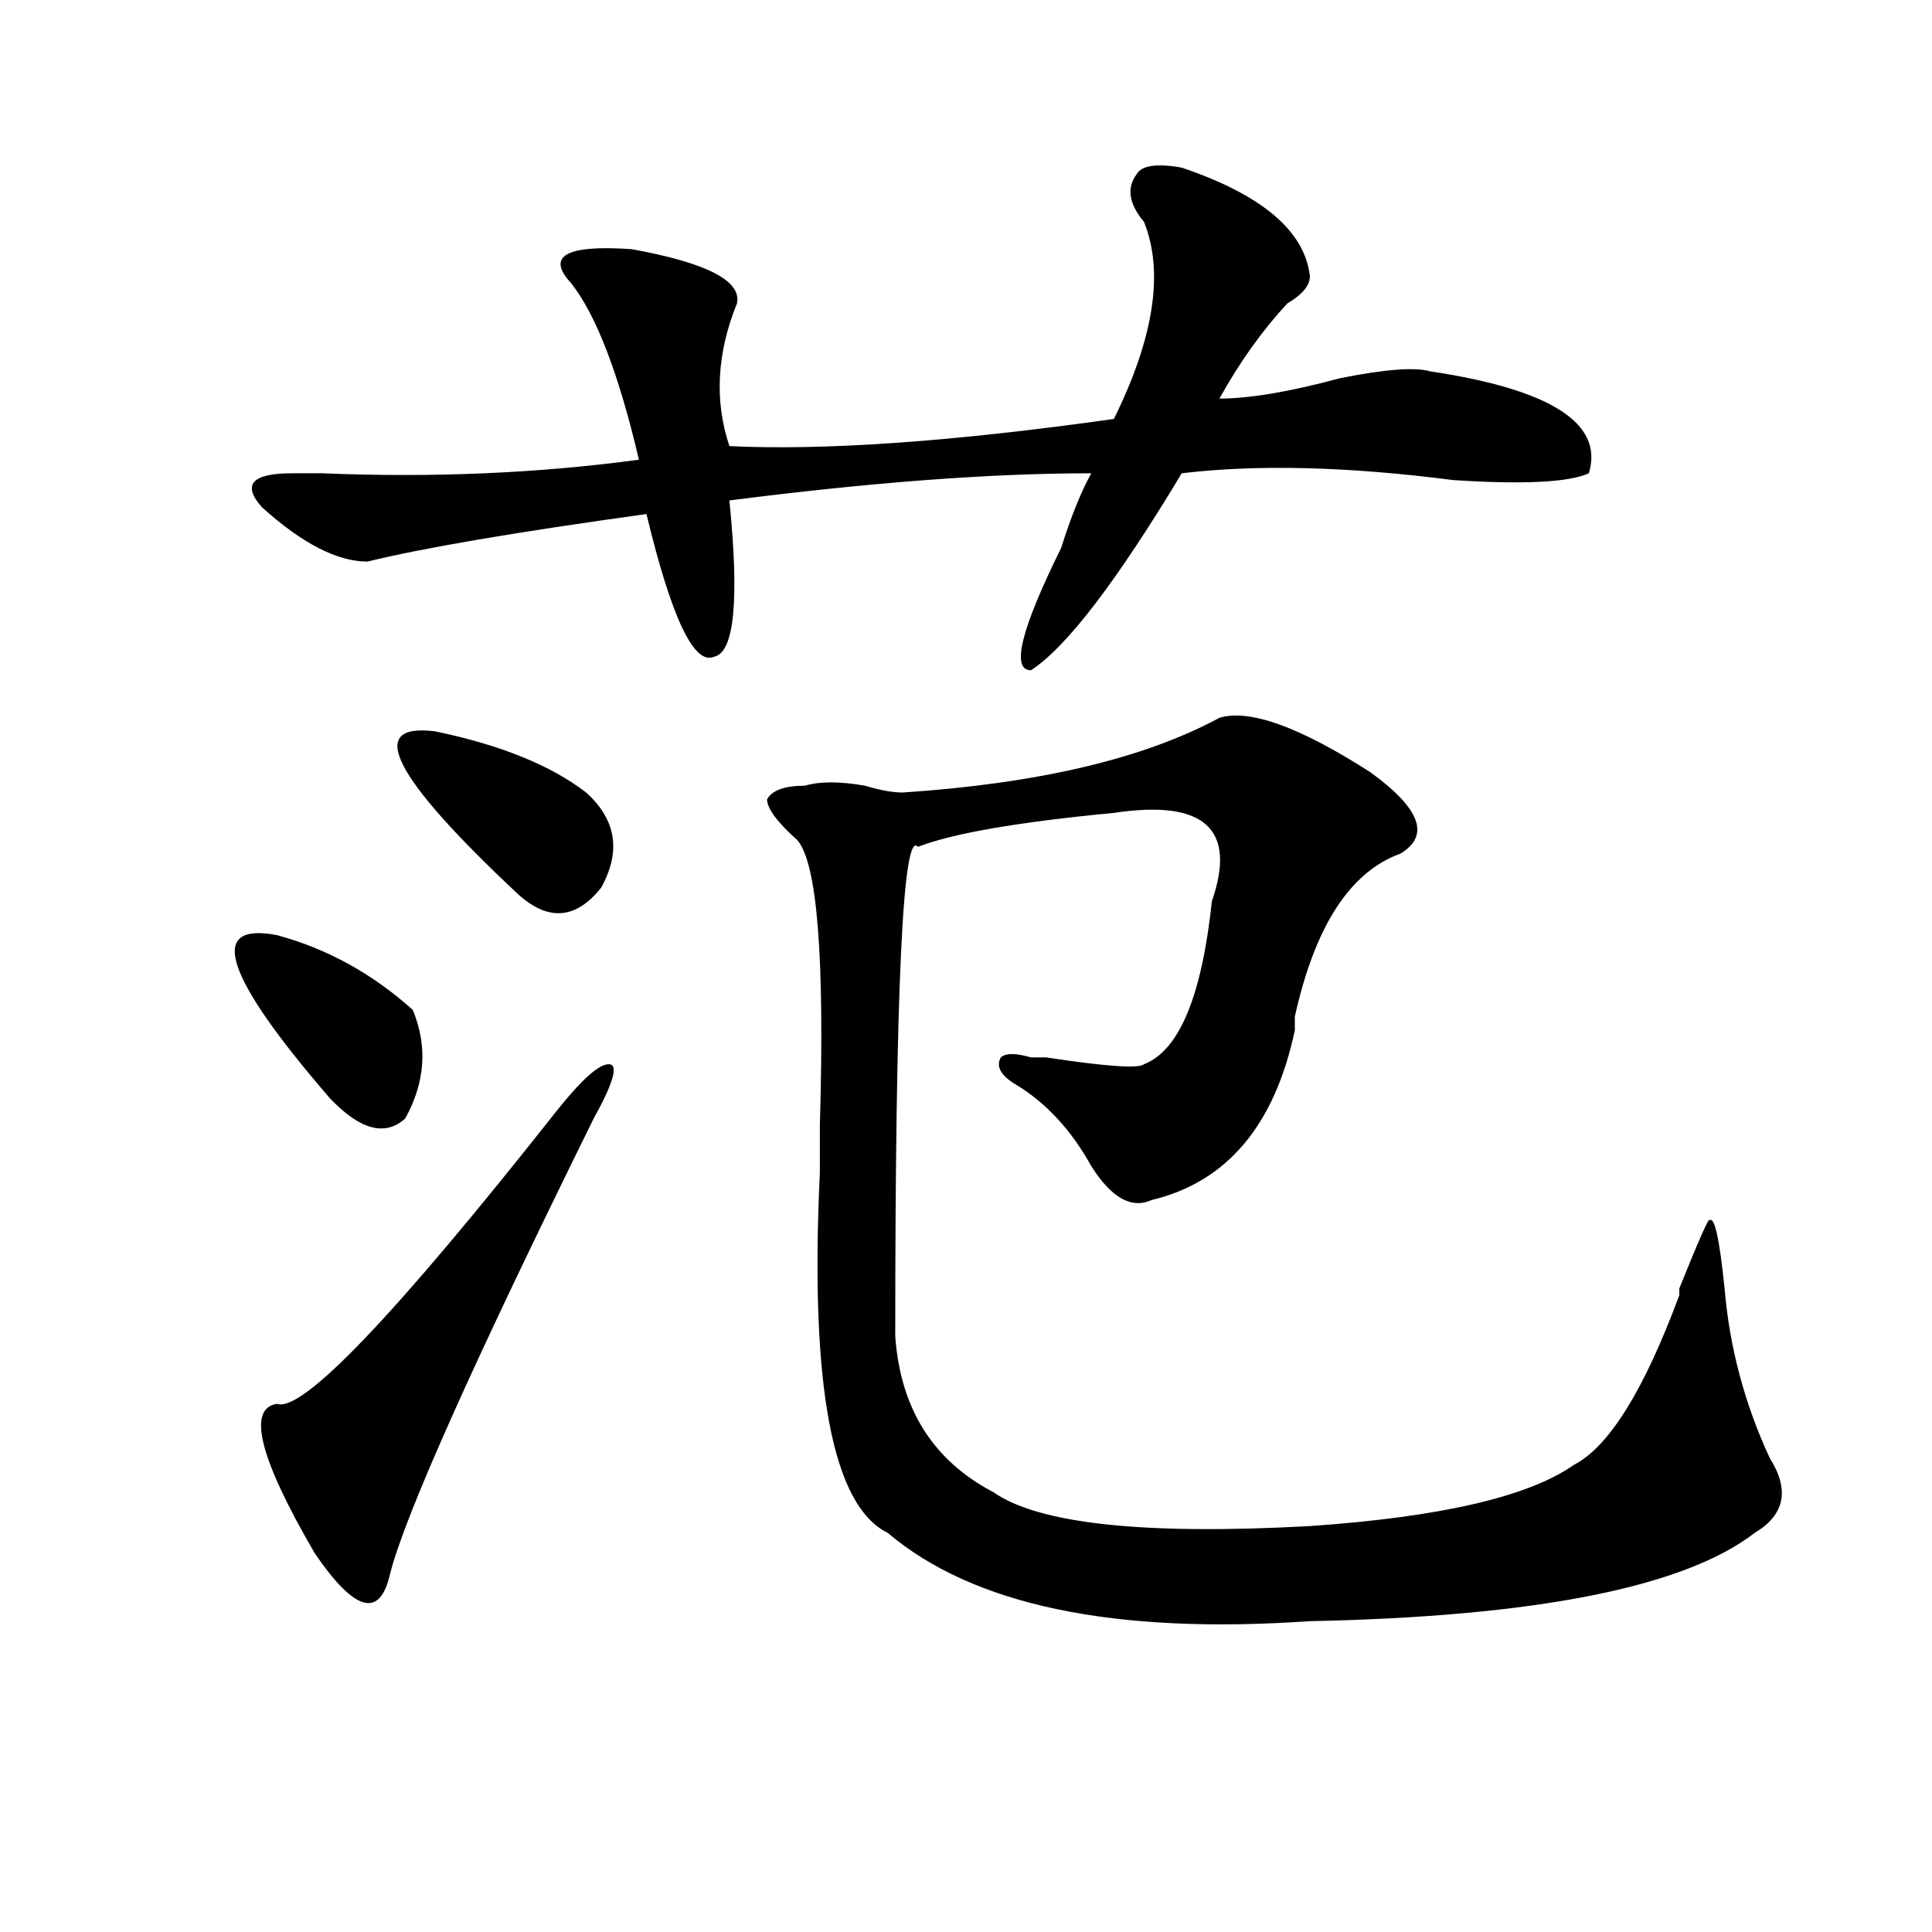
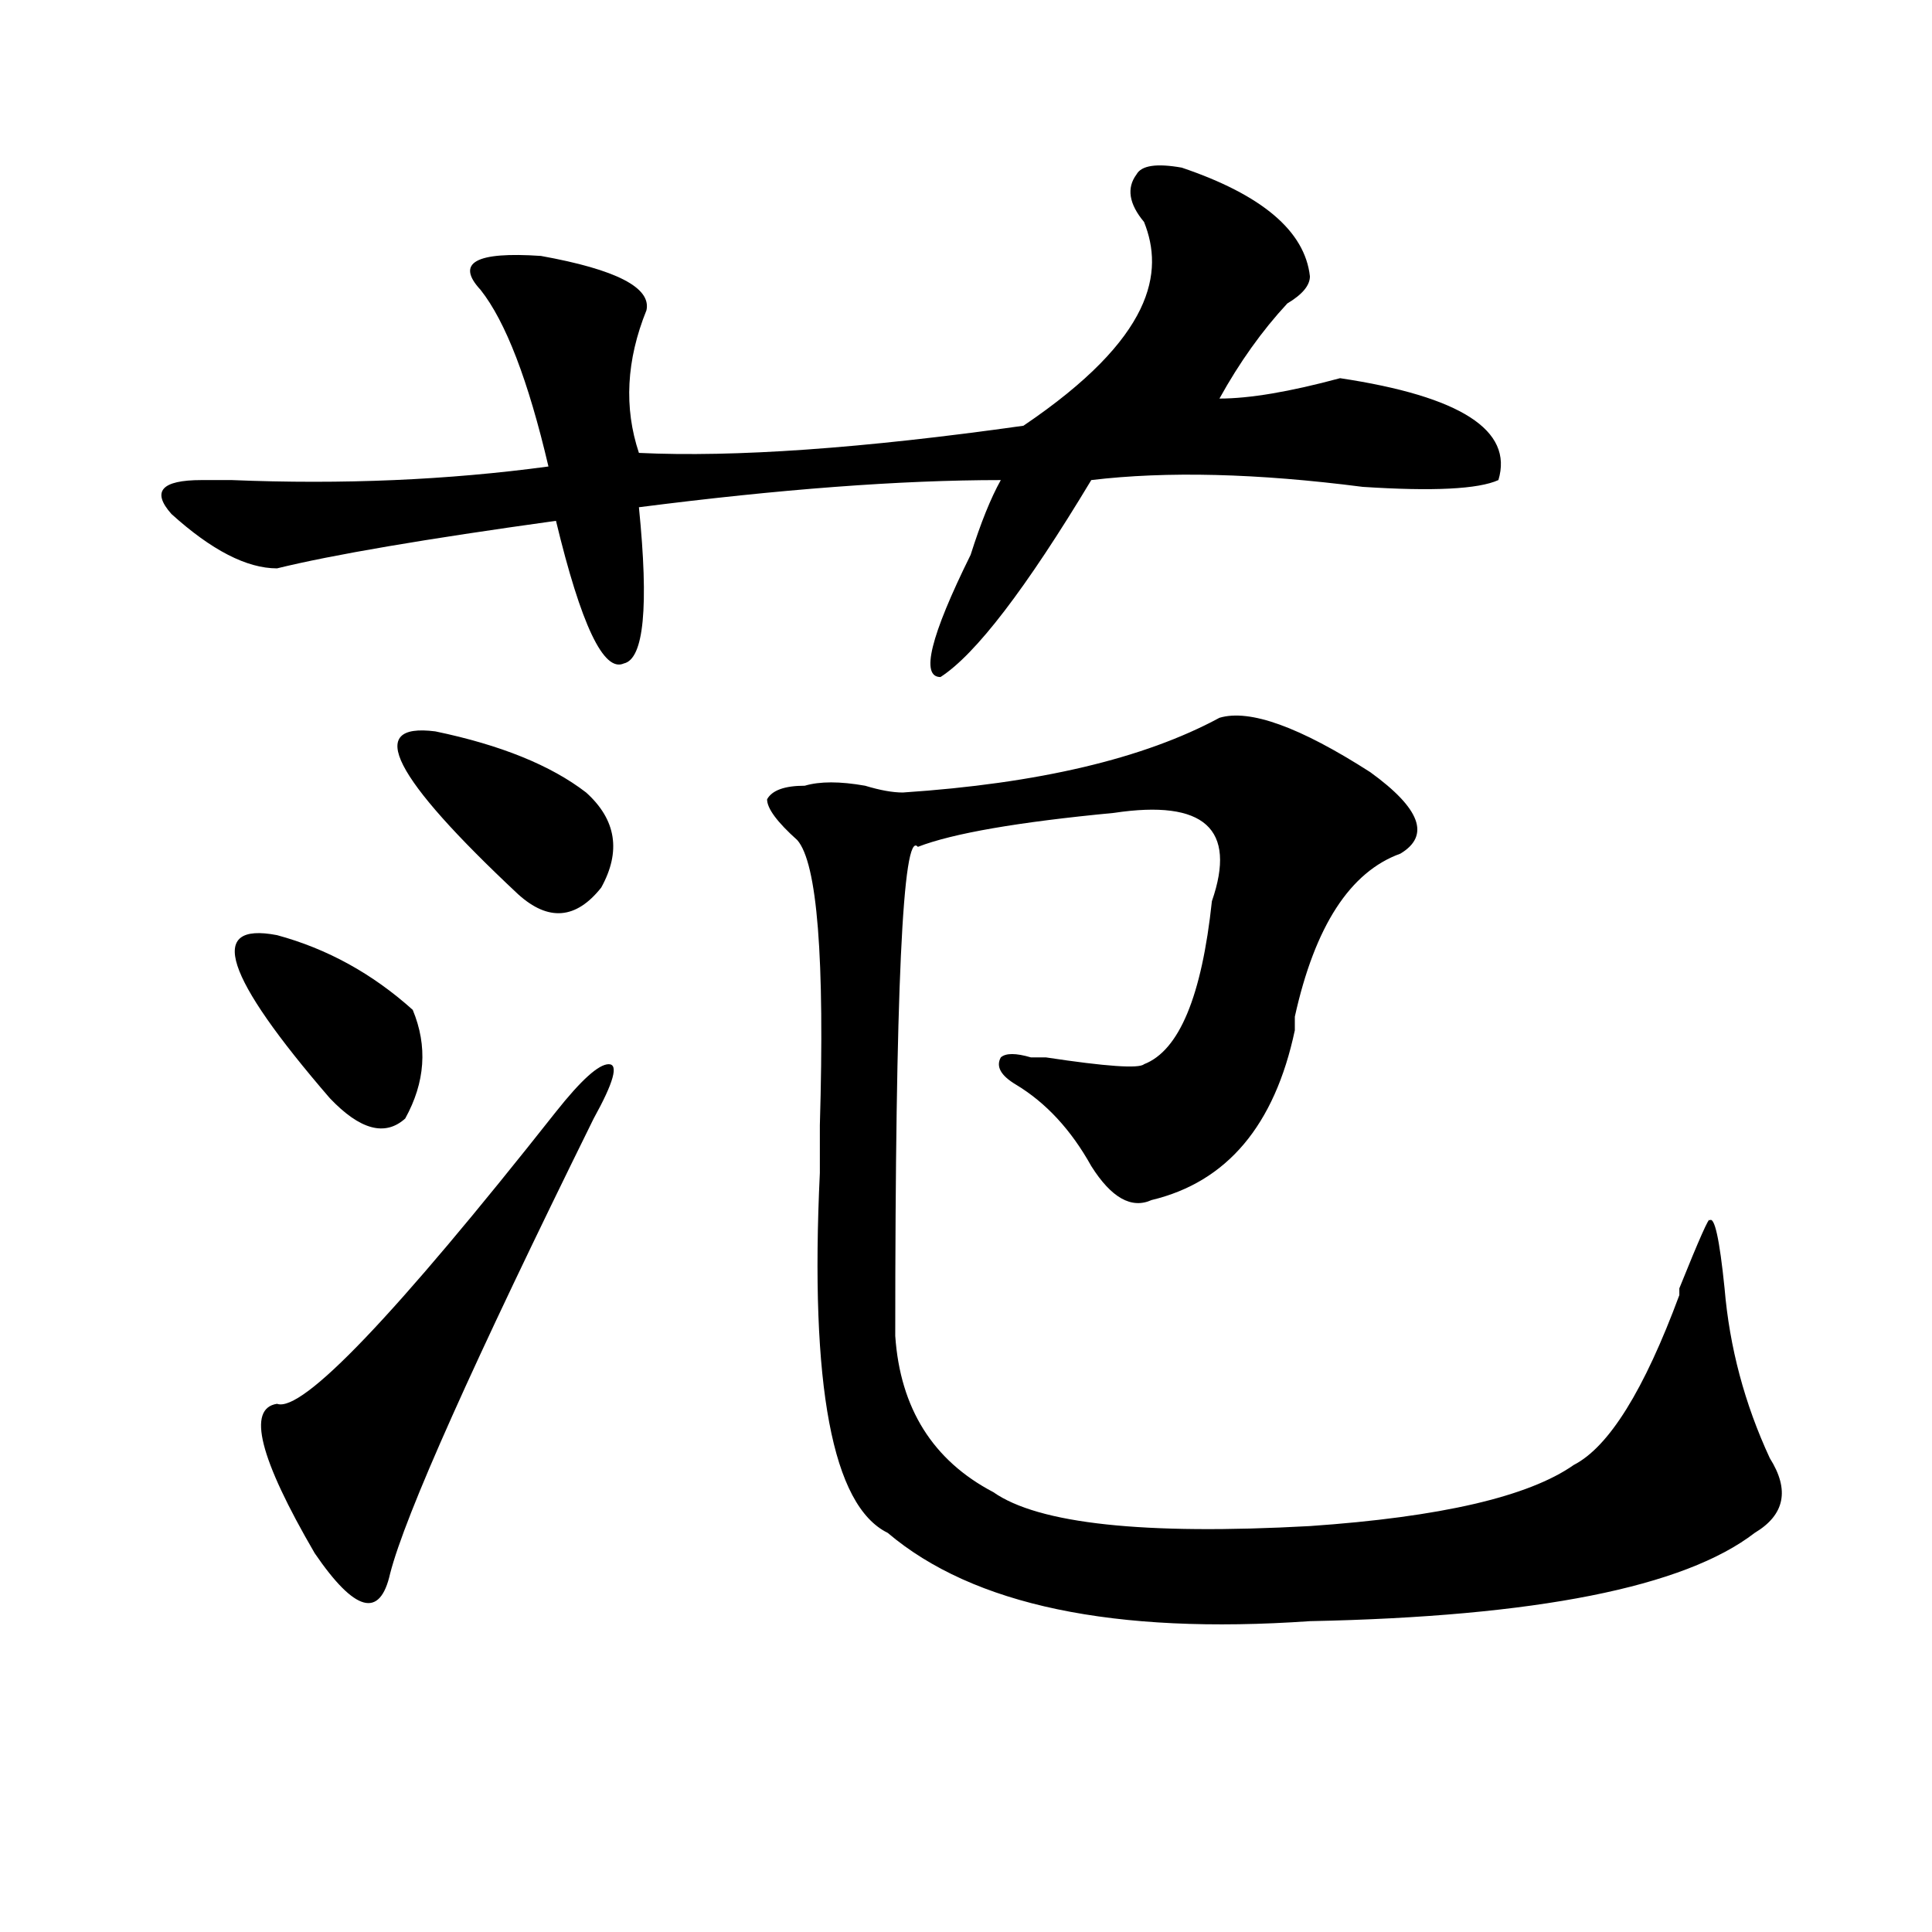
<svg xmlns="http://www.w3.org/2000/svg" version="1.1" id="图层_1" x="0px" y="0px" width="1000px" height="1000px" viewBox="0 0 1000 1000" enable-background="new 0 0 1000 1000" xml:space="preserve">
-   <path d="M143.387,484.031c25.975,7.031,49.389,19.94,70.242,38.672c7.805,18.787,6.463,37.519-3.902,56.25  c-10.426,9.394-23.414,5.878-39.023-10.547C116.071,505.125,106.925,477,143.387,484.031z M592.156,114.891  c-7.805-9.338-9.146-17.578-3.902-24.609c2.562-4.669,10.366-5.822,23.414-3.516c41.585,14.063,63.719,32.85,66.34,56.25  c0,4.725-3.902,9.394-11.707,14.063c-13.048,14.063-24.755,30.487-35.121,49.219c15.609,0,36.402-3.516,62.438-10.547  c23.414-4.669,39.023-5.822,46.828-3.516c62.438,9.394,89.754,26.972,81.949,52.734c-10.426,4.725-33.84,5.878-70.242,3.516  c-54.633-7.031-101.461-8.185-140.484-3.516c-33.84,56.25-59.876,90.253-78.047,101.953c-10.426,0-5.243-21.094,15.609-63.281  c5.184-16.369,10.366-29.278,15.609-38.672c-52.071,0-114.509,4.725-187.313,14.063c5.184,51.581,2.562,78.553-7.805,80.859  c-10.426,4.725-22.133-19.885-35.121-73.828c-67.681,9.394-115.789,17.578-144.386,24.609c-15.609,0-33.84-9.338-54.633-28.125  c-10.426-11.7-5.244-17.578,15.609-17.578c2.561,0,7.805,0,15.609,0c57.194,2.362,111.827,0,163.898-7.031  c-10.426-44.494-22.133-74.981-35.121-91.406c-13.048-14.063-2.621-19.885,31.219-17.578c39.023,7.031,57.194,16.425,54.633,28.125  c-10.426,25.818-11.707,50.428-3.902,73.828c49.39,2.362,115.729-2.307,199.02-14.063  C597.34,174.656,602.522,140.709,592.156,114.891z M287.773,575.438c12.988-16.369,22.073-24.609,27.316-24.609  c5.184,0,2.562,9.394-7.805,28.125C244.848,705.516,209.727,784.068,201.922,814.5c-5.244,23.4-18.231,19.885-39.023-10.547  c-28.658-49.219-35.121-74.981-19.512-77.344C156.375,731.334,204.483,680.906,287.773,575.438z M225.336,378.563  c33.78,7.031,59.816,17.578,78.046,31.641c15.609,14.063,18.171,30.487,7.805,49.219c-13.048,16.425-27.316,17.578-42.926,3.516  C203.203,402.019,188.874,373.894,225.336,378.563z M631.18,371.531c15.609-4.669,41.585,4.725,78.047,28.125  c25.976,18.787,31.219,32.85,15.609,42.188c-26.035,9.394-44.267,37.519-54.633,84.375v7.031  c-10.426,49.219-35.121,78.553-74.145,87.891c-10.426,4.725-20.853-1.153-31.219-17.578c-10.426-18.731-23.414-32.794-39.023-42.188  c-7.805-4.669-10.426-9.338-7.805-14.063c2.562-2.307,7.805-2.307,15.609,0c2.562,0,5.184,0,7.805,0  c31.219,4.725,48.109,5.878,50.73,3.516c18.171-7.031,29.878-35.156,35.121-84.375c12.988-37.463-3.902-52.734-50.73-45.703  c-49.449,4.725-83.29,10.547-101.461,17.578c-7.805-9.338-11.707,75.037-11.707,253.125c2.562,37.519,19.512,64.49,50.73,80.859  c23.414,16.425,78.047,22.303,163.898,17.578c67.621-4.669,113.168-15.216,136.582-31.641c18.171-9.338,36.402-38.672,54.633-87.891  v-3.516c10.366-25.763,15.609-37.463,15.609-35.156c2.562-2.307,5.184,9.394,7.805,35.156c2.562,30.487,10.366,59.766,23.414,87.891  c10.366,16.425,7.805,29.334-7.805,38.672c-36.462,28.125-113.168,43.341-230.238,45.703  c-101.461,7.031-174.324-8.24-218.531-45.703c-28.657-14.063-40.364-76.135-35.121-186.328c0-4.669,0-12.854,0-24.609  c2.562-86.682-1.341-135.9-11.707-147.656c-10.426-9.338-15.609-16.369-15.609-21.094c2.562-4.669,9.086-7.031,19.512-7.031  c7.805-2.307,18.171-2.307,31.219,0c7.805,2.362,14.269,3.516,19.512,3.516C537.523,405.534,592.156,392.625,631.18,371.531z" />
+   <path d="M143.387,484.031c25.975,7.031,49.389,19.94,70.242,38.672c7.805,18.787,6.463,37.519-3.902,56.25  c-10.426,9.394-23.414,5.878-39.023-10.547C116.071,505.125,106.925,477,143.387,484.031z M592.156,114.891  c-7.805-9.338-9.146-17.578-3.902-24.609c2.562-4.669,10.366-5.822,23.414-3.516c41.585,14.063,63.719,32.85,66.34,56.25  c0,4.725-3.902,9.394-11.707,14.063c-13.048,14.063-24.755,30.487-35.121,49.219c15.609,0,36.402-3.516,62.438-10.547  c62.438,9.394,89.754,26.972,81.949,52.734c-10.426,4.725-33.84,5.878-70.242,3.516  c-54.633-7.031-101.461-8.185-140.484-3.516c-33.84,56.25-59.876,90.253-78.047,101.953c-10.426,0-5.243-21.094,15.609-63.281  c5.184-16.369,10.366-29.278,15.609-38.672c-52.071,0-114.509,4.725-187.313,14.063c5.184,51.581,2.562,78.553-7.805,80.859  c-10.426,4.725-22.133-19.885-35.121-73.828c-67.681,9.394-115.789,17.578-144.386,24.609c-15.609,0-33.84-9.338-54.633-28.125  c-10.426-11.7-5.244-17.578,15.609-17.578c2.561,0,7.805,0,15.609,0c57.194,2.362,111.827,0,163.898-7.031  c-10.426-44.494-22.133-74.981-35.121-91.406c-13.048-14.063-2.621-19.885,31.219-17.578c39.023,7.031,57.194,16.425,54.633,28.125  c-10.426,25.818-11.707,50.428-3.902,73.828c49.39,2.362,115.729-2.307,199.02-14.063  C597.34,174.656,602.522,140.709,592.156,114.891z M287.773,575.438c12.988-16.369,22.073-24.609,27.316-24.609  c5.184,0,2.562,9.394-7.805,28.125C244.848,705.516,209.727,784.068,201.922,814.5c-5.244,23.4-18.231,19.885-39.023-10.547  c-28.658-49.219-35.121-74.981-19.512-77.344C156.375,731.334,204.483,680.906,287.773,575.438z M225.336,378.563  c33.78,7.031,59.816,17.578,78.046,31.641c15.609,14.063,18.171,30.487,7.805,49.219c-13.048,16.425-27.316,17.578-42.926,3.516  C203.203,402.019,188.874,373.894,225.336,378.563z M631.18,371.531c15.609-4.669,41.585,4.725,78.047,28.125  c25.976,18.787,31.219,32.85,15.609,42.188c-26.035,9.394-44.267,37.519-54.633,84.375v7.031  c-10.426,49.219-35.121,78.553-74.145,87.891c-10.426,4.725-20.853-1.153-31.219-17.578c-10.426-18.731-23.414-32.794-39.023-42.188  c-7.805-4.669-10.426-9.338-7.805-14.063c2.562-2.307,7.805-2.307,15.609,0c2.562,0,5.184,0,7.805,0  c31.219,4.725,48.109,5.878,50.73,3.516c18.171-7.031,29.878-35.156,35.121-84.375c12.988-37.463-3.902-52.734-50.73-45.703  c-49.449,4.725-83.29,10.547-101.461,17.578c-7.805-9.338-11.707,75.037-11.707,253.125c2.562,37.519,19.512,64.49,50.73,80.859  c23.414,16.425,78.047,22.303,163.898,17.578c67.621-4.669,113.168-15.216,136.582-31.641c18.171-9.338,36.402-38.672,54.633-87.891  v-3.516c10.366-25.763,15.609-37.463,15.609-35.156c2.562-2.307,5.184,9.394,7.805,35.156c2.562,30.487,10.366,59.766,23.414,87.891  c10.366,16.425,7.805,29.334-7.805,38.672c-36.462,28.125-113.168,43.341-230.238,45.703  c-101.461,7.031-174.324-8.24-218.531-45.703c-28.657-14.063-40.364-76.135-35.121-186.328c0-4.669,0-12.854,0-24.609  c2.562-86.682-1.341-135.9-11.707-147.656c-10.426-9.338-15.609-16.369-15.609-21.094c2.562-4.669,9.086-7.031,19.512-7.031  c7.805-2.307,18.171-2.307,31.219,0c7.805,2.362,14.269,3.516,19.512,3.516C537.523,405.534,592.156,392.625,631.18,371.531z" />
</svg>